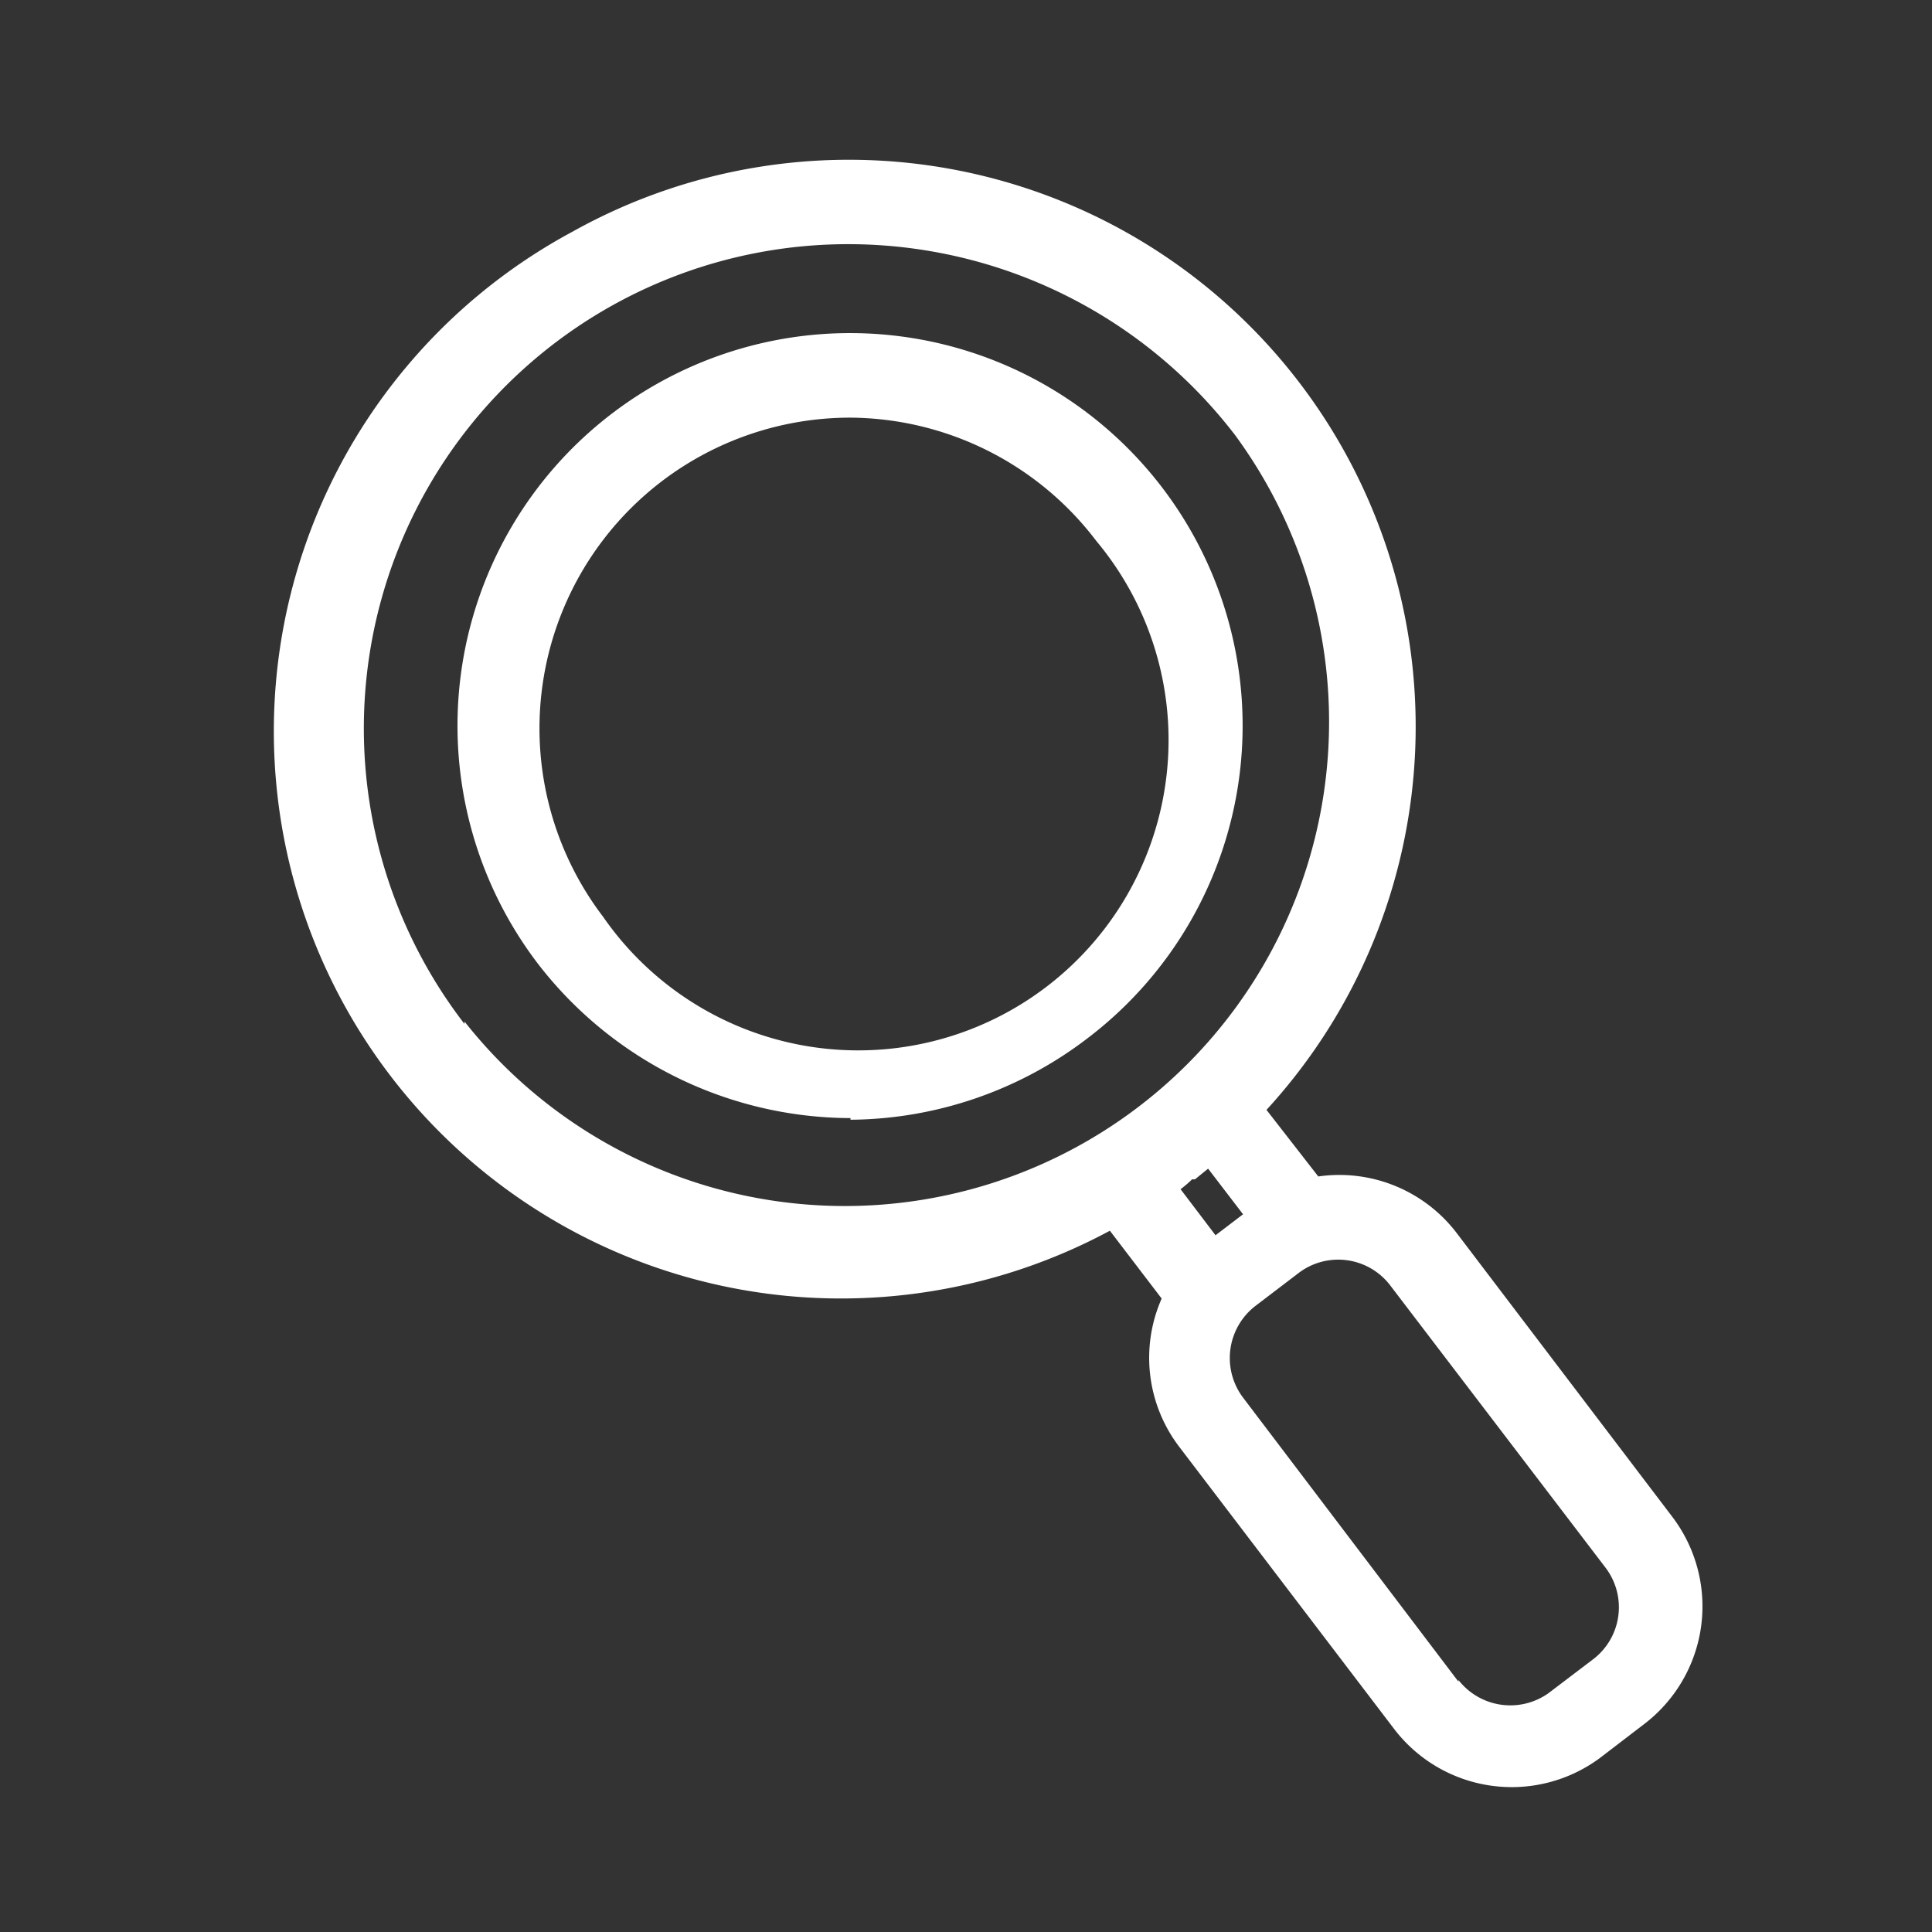
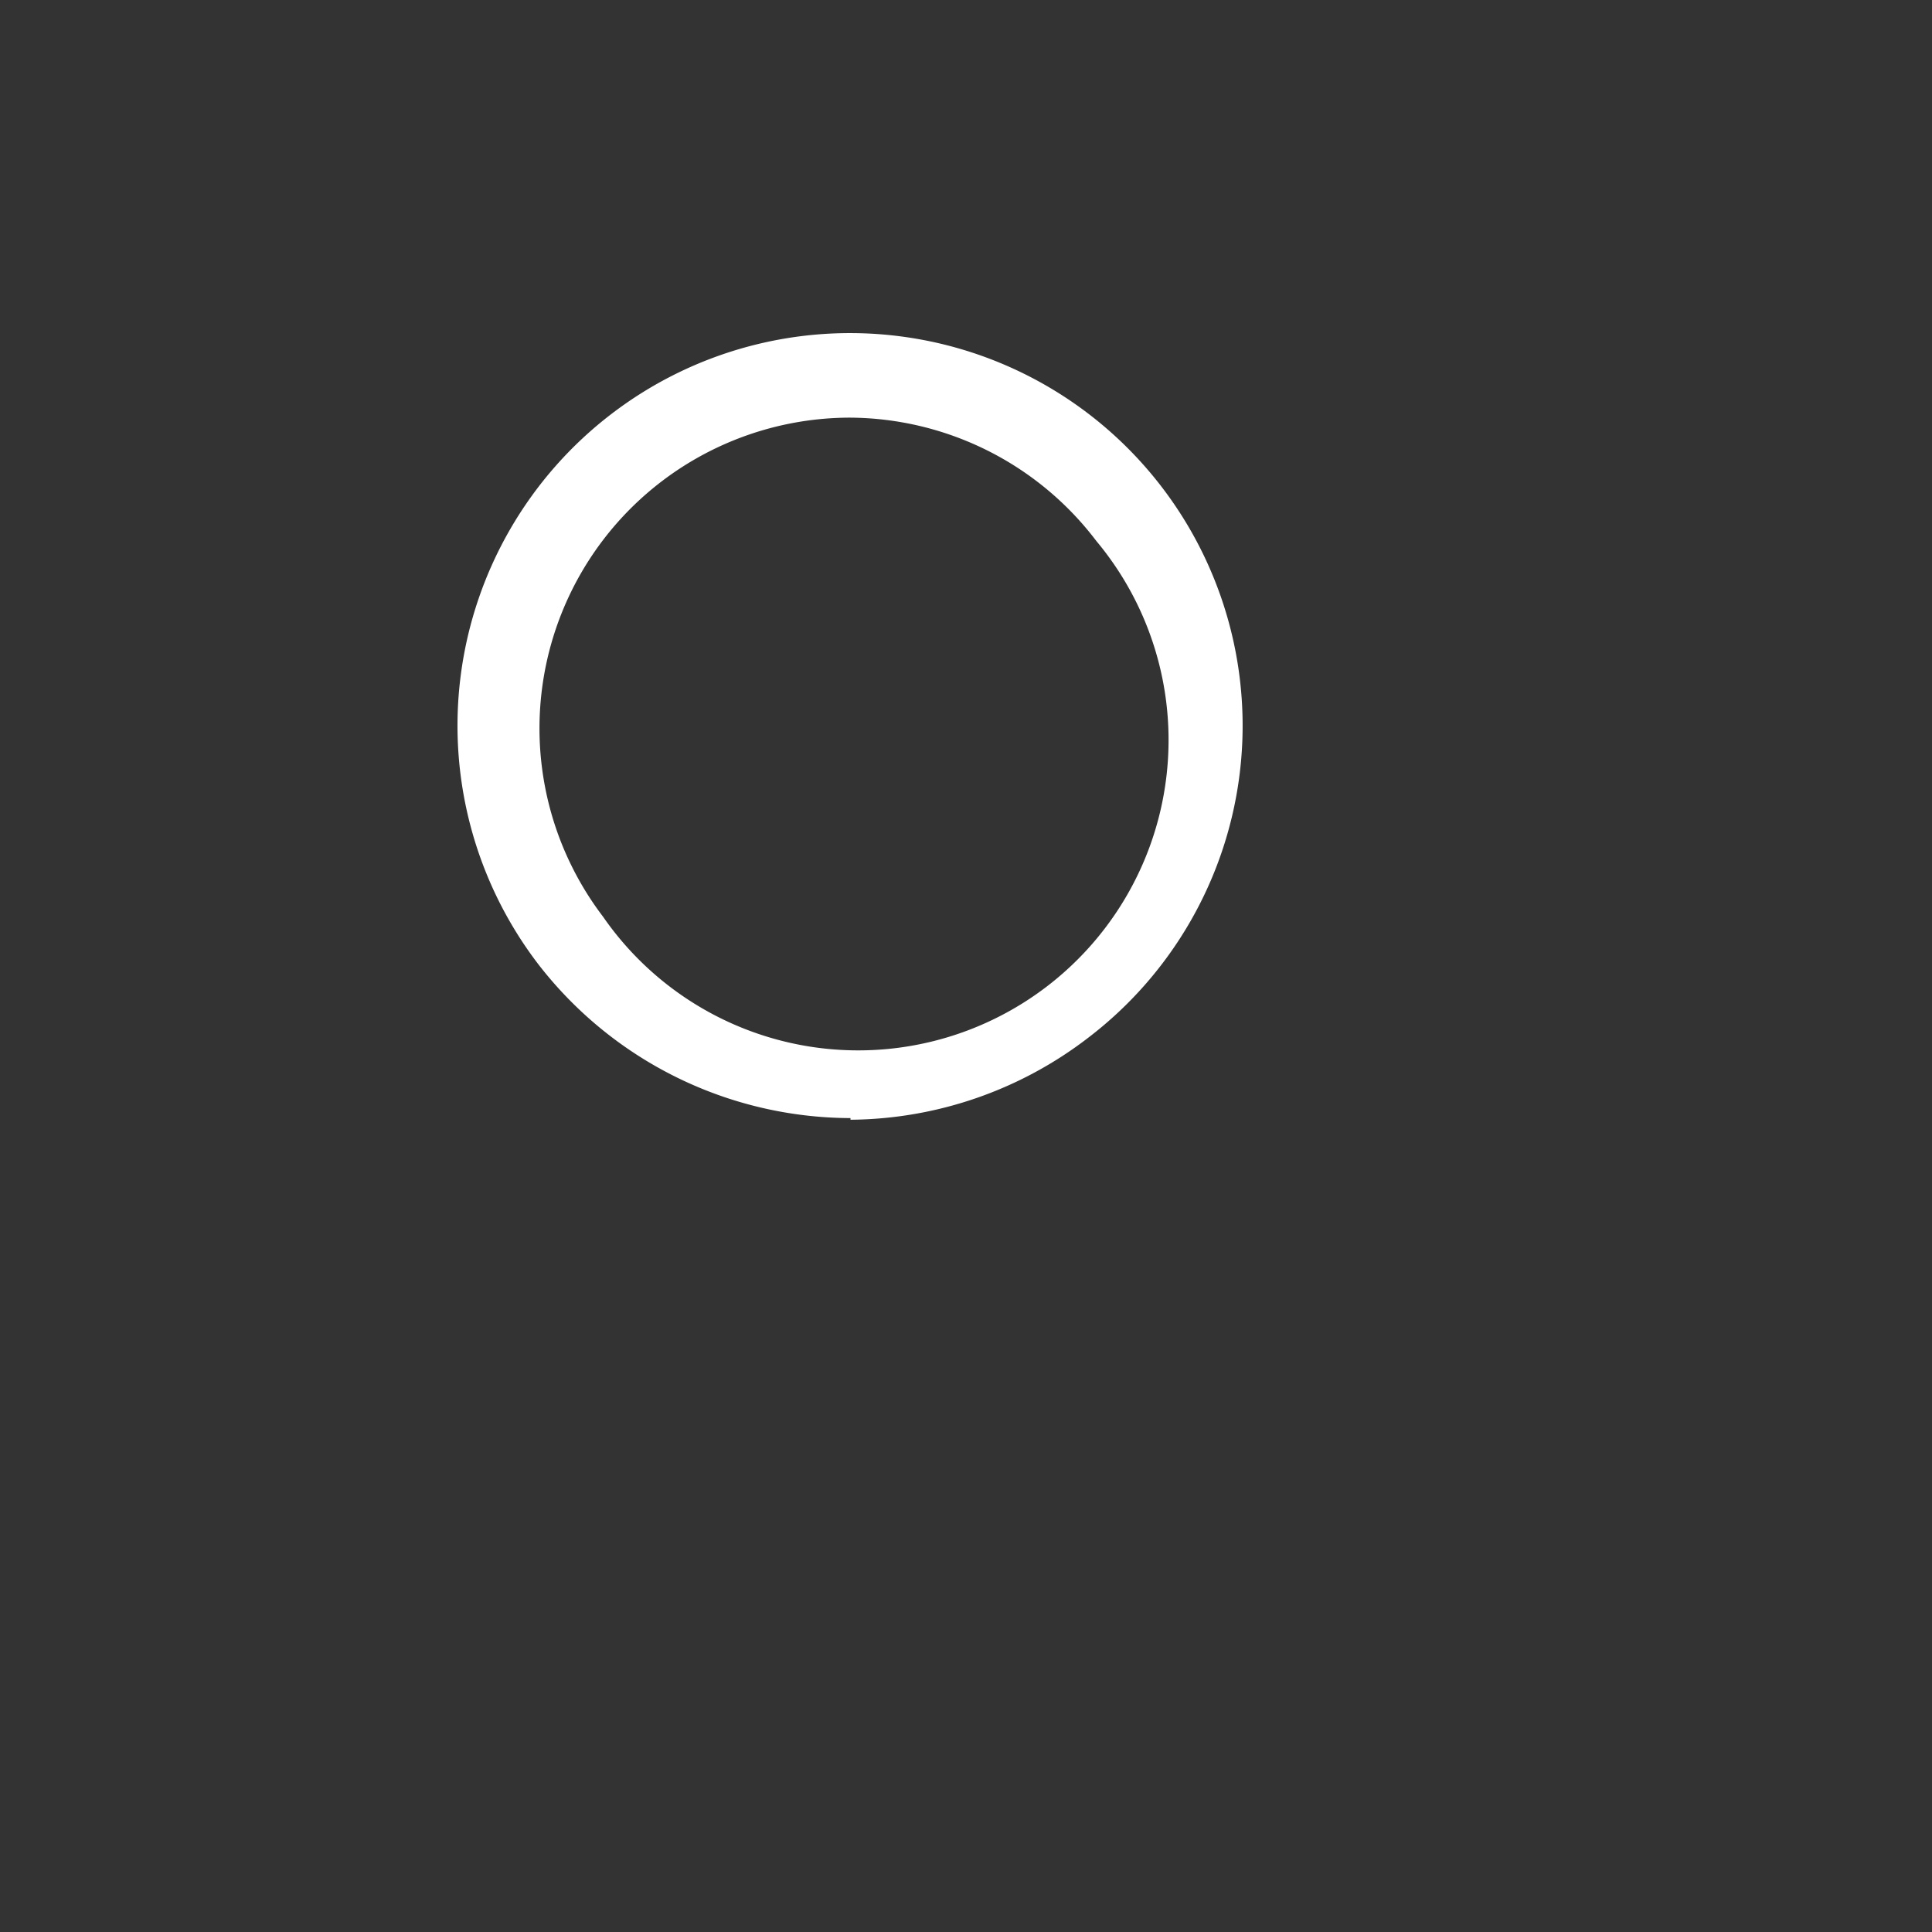
<svg xmlns="http://www.w3.org/2000/svg" width="47" height="47" viewBox="0 0 47 47">
  <rect x="0" y="0" width="47" height="47" fill="#333333" stroke="none" />
  <defs>
    <style>.cls-1{fill:none;}.cls-2{fill:#ffffff;}</style>
  </defs>
  <g id="レイヤー_2" data-name="レイヤー 2">
    <g id="レイヤー_1-2" data-name="レイヤー 1">
      <rect class="cls-1" width="47" height="47" />
-       <path class="cls-2" d="M40.69,36.91,35.44,30a3.59,3.59,0,0,0-3.37-1.38L30.81,27A13.79,13.79,0,0,0,13.92,5.64,13.79,13.79,0,0,0,27,29.94l1.26,1.65a3.57,3.57,0,0,0,.43,3.61l5.24,6.88h0a3.6,3.6,0,0,0,5,.68L40,41.94A3.6,3.6,0,0,0,40.69,36.91Zm-5.21,4L30.24,34a1.6,1.6,0,0,1,.3-2.23l1.05-.8,0,0a1.59,1.59,0,0,1,2.23.3l5.24,6.87h0a1.59,1.59,0,0,1-.31,2.23l-1.08.82A1.6,1.6,0,0,1,35.48,40.87Zm-24.18-16A11.78,11.78,0,0,1,20.67,5.94h0a11.86,11.86,0,0,1,9.38,4.65A11.78,11.78,0,0,1,11.3,24.85ZM29,28.69l.07,0,.32-.26.85,1.11-.67.51-.85-1.12A2.83,2.83,0,0,0,29,28.69Z" />
-       <path class="cls-2" d="M20.69,27.24a9.6,9.6,0,0,0,5.79-2,9.55,9.55,0,1,0-13.39-1.79,9.63,9.63,0,0,0,7.6,3.75ZM16.11,11.7a7.57,7.57,0,0,1,4.56-1.54h0a7.57,7.57,0,0,1,6,3,7.55,7.55,0,1,1-12,9.14A7.56,7.56,0,0,1,16.11,11.7Z" />
+       <path class="cls-2" d="M20.69,27.24a9.6,9.6,0,0,0,5.79-2,9.55,9.55,0,1,0-13.39-1.79,9.63,9.63,0,0,0,7.6,3.75ZM16.11,11.7a7.57,7.57,0,0,1,4.56-1.54a7.57,7.57,0,0,1,6,3,7.55,7.55,0,1,1-12,9.14A7.56,7.56,0,0,1,16.11,11.7Z" />
    </g>
  </g>
</svg>